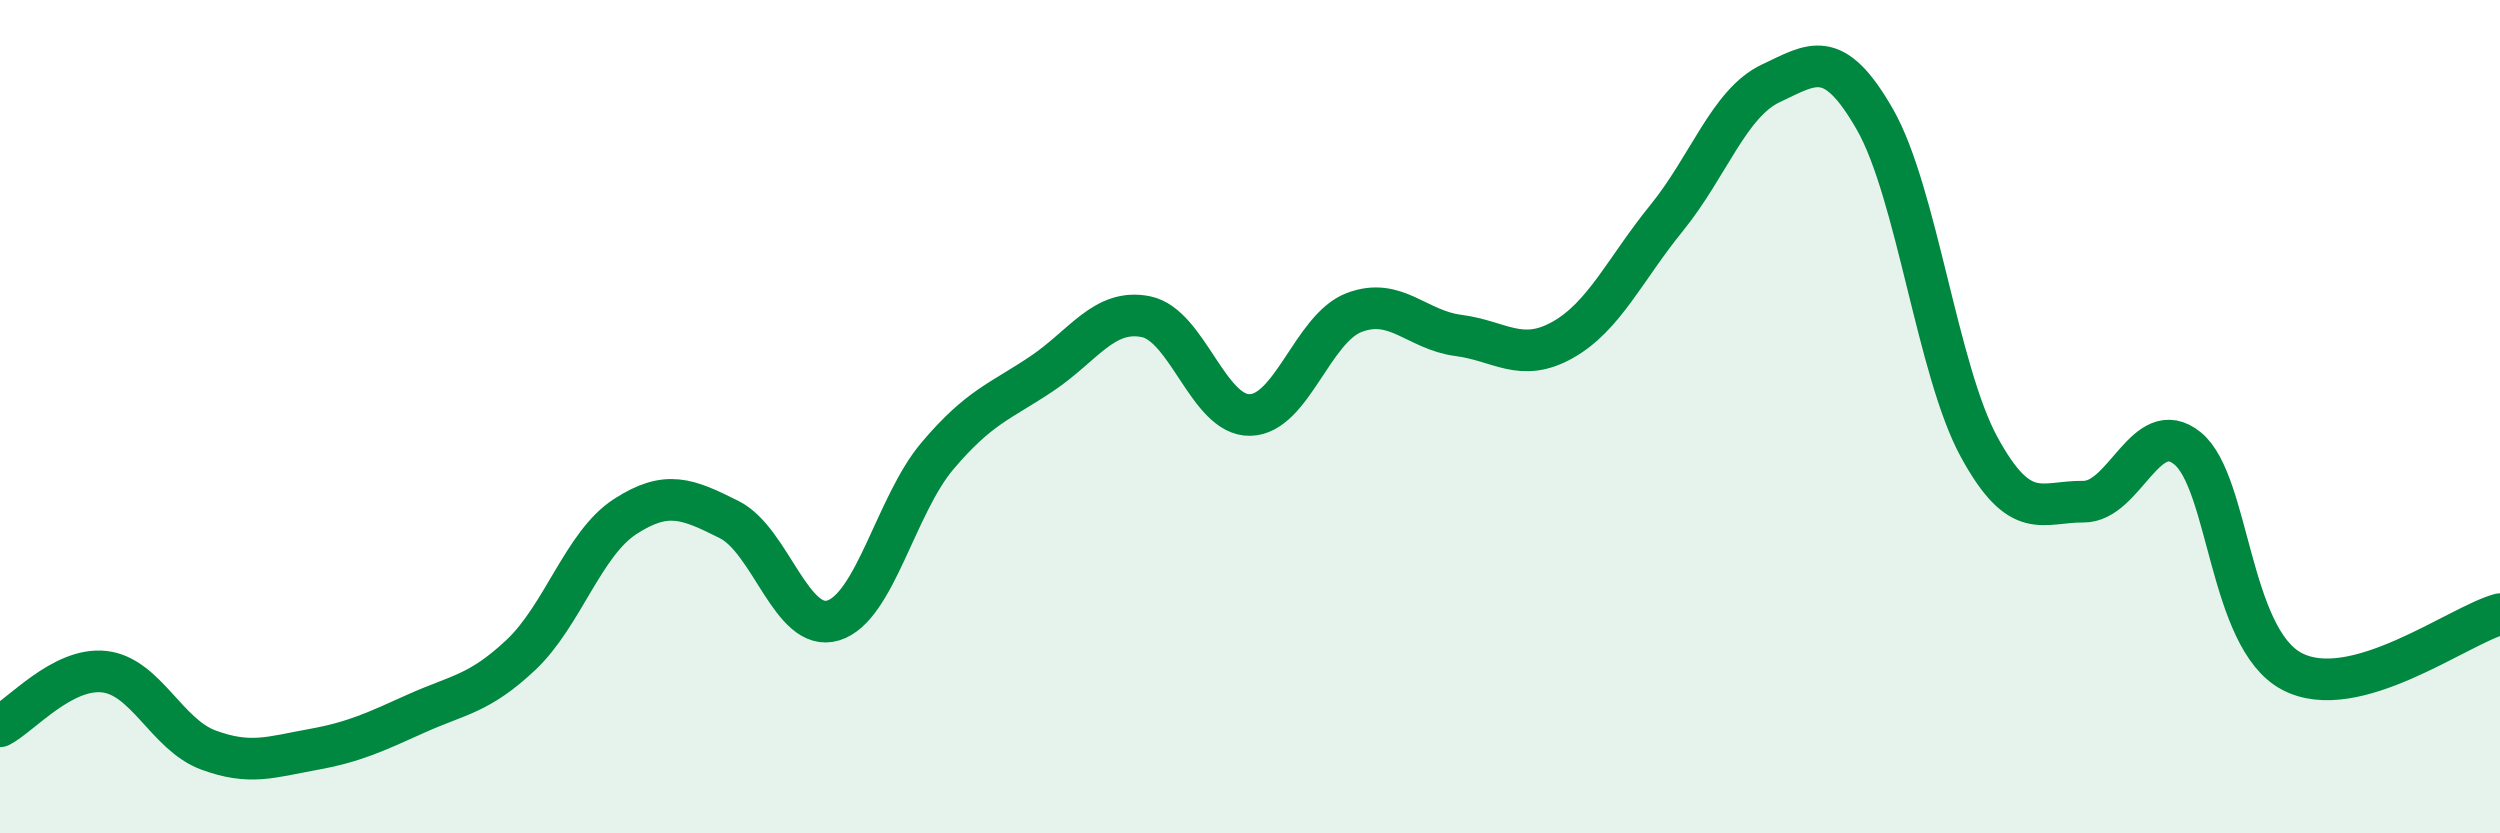
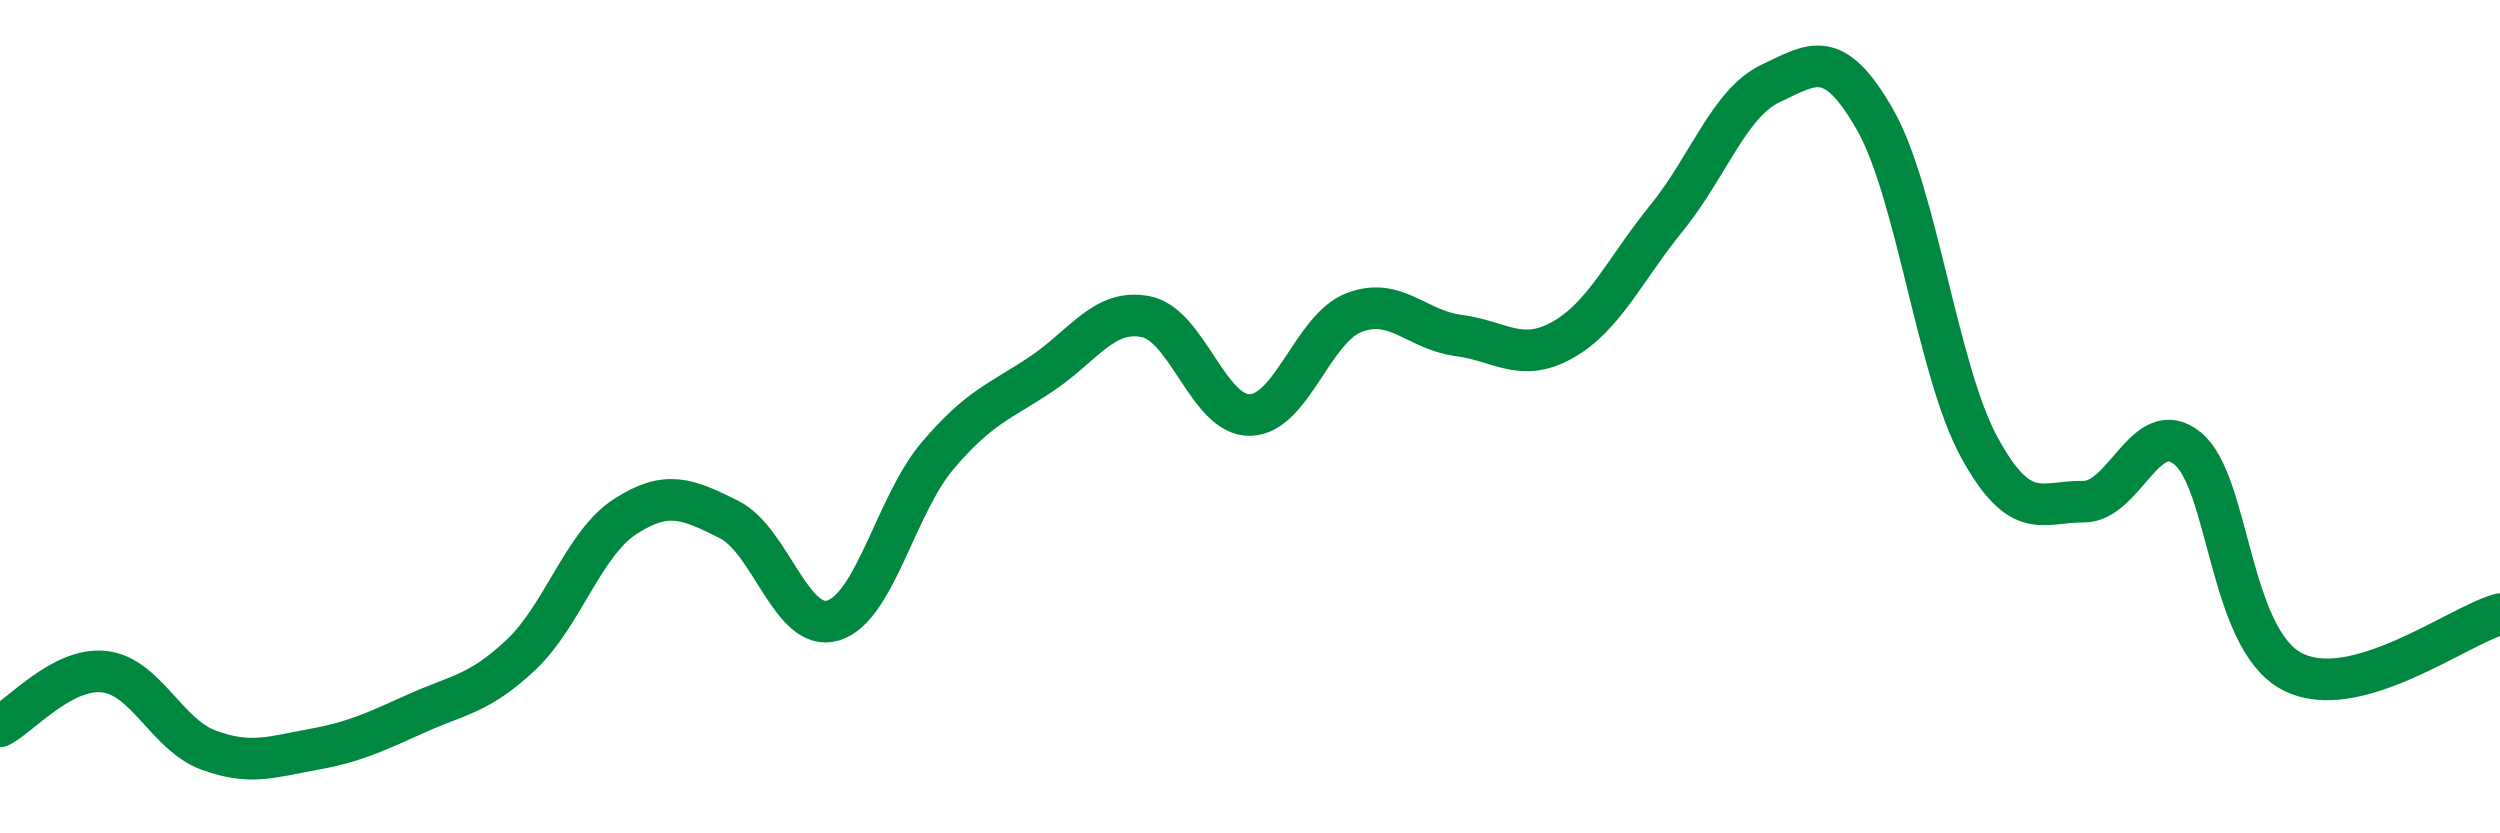
<svg xmlns="http://www.w3.org/2000/svg" width="60" height="20" viewBox="0 0 60 20">
-   <path d="M 0,17.43 C 0.5,17.17 1.5,16.01 2.5,16.12 C 3.5,16.23 4,17.63 5,18 C 6,18.37 6.5,18.17 7.5,17.99 C 8.5,17.81 9,17.57 10,17.12 C 11,16.67 11.5,16.66 12.5,15.72 C 13.5,14.78 14,13.05 15,12.4 C 16,11.75 16.5,11.97 17.5,12.47 C 18.5,12.97 19,15.2 20,14.89 C 21,14.58 21.5,12.12 22.5,10.94 C 23.5,9.76 24,9.64 25,8.97 C 26,8.3 26.5,7.4 27.5,7.6 C 28.5,7.8 29,9.98 30,9.96 C 31,9.94 31.5,7.88 32.5,7.5 C 33.5,7.12 34,7.92 35,8.05 C 36,8.18 36.5,8.72 37.5,8.16 C 38.5,7.6 39,6.46 40,5.23 C 41,4 41.5,2.47 42.5,2 C 43.5,1.53 44,1.12 45,2.87 C 46,4.62 46.5,8.9 47.5,10.73 C 48.5,12.56 49,12.03 50,12.04 C 51,12.05 51.5,9.95 52.5,10.76 C 53.5,11.57 53.5,15.31 55,16.11 C 56.5,16.91 59,15.01 60,14.74L60 20L0 20Z" fill="#008740" opacity="0.1" stroke-linecap="round" stroke-linejoin="round" />
  <path d="M 0,17.43 C 0.5,17.17 1.5,16.01 2.5,16.12 C 3.5,16.23 4,17.63 5,18 C 6,18.37 6.5,18.17 7.5,17.99 C 8.5,17.81 9,17.57 10,17.12 C 11,16.67 11.5,16.66 12.5,15.72 C 13.5,14.78 14,13.05 15,12.4 C 16,11.75 16.5,11.97 17.5,12.47 C 18.5,12.97 19,15.2 20,14.89 C 21,14.58 21.5,12.12 22.5,10.94 C 23.5,9.76 24,9.64 25,8.97 C 26,8.3 26.5,7.4 27.5,7.6 C 28.5,7.8 29,9.98 30,9.96 C 31,9.94 31.5,7.88 32.5,7.5 C 33.5,7.12 34,7.92 35,8.05 C 36,8.18 36.5,8.72 37.5,8.16 C 38.5,7.6 39,6.46 40,5.23 C 41,4 41.5,2.47 42.5,2 C 43.5,1.53 44,1.12 45,2.87 C 46,4.62 46.5,8.9 47.5,10.73 C 48.5,12.56 49,12.03 50,12.04 C 51,12.05 51.5,9.95 52.5,10.76 C 53.5,11.57 53.5,15.31 55,16.11 C 56.5,16.91 59,15.01 60,14.74" stroke="#008740" stroke-width="1" fill="none" stroke-linecap="round" stroke-linejoin="round" />
</svg>